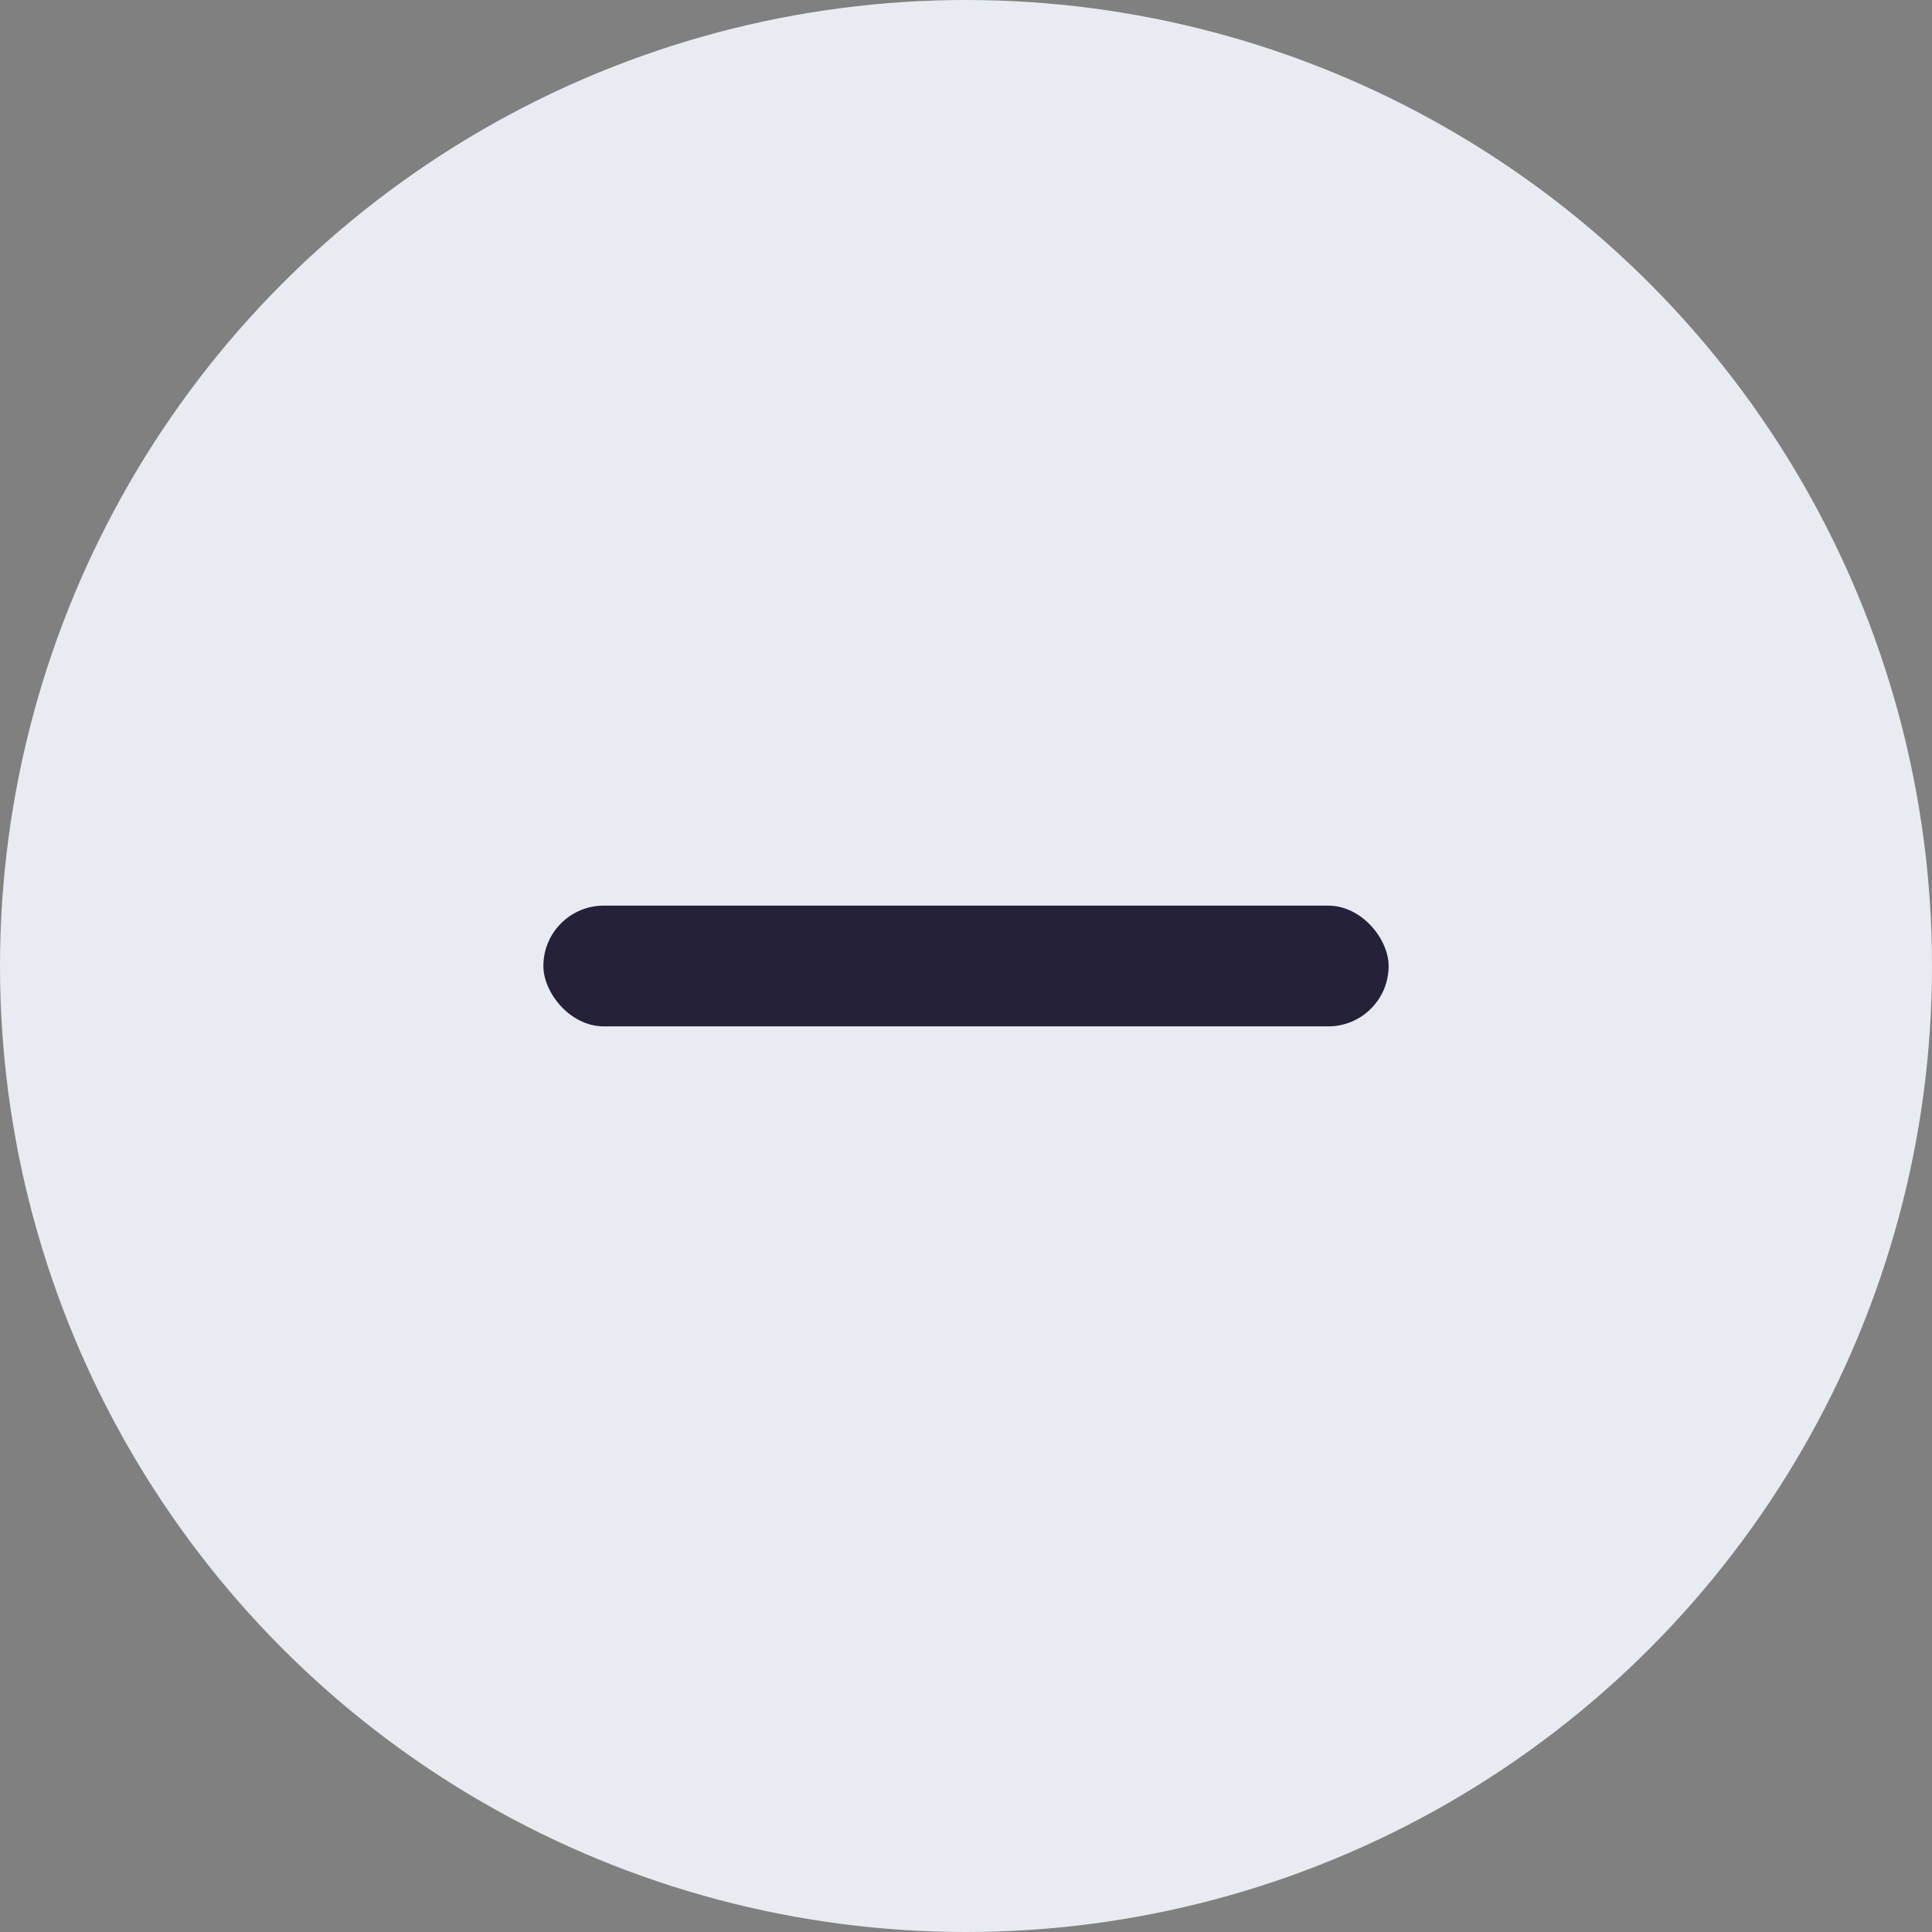
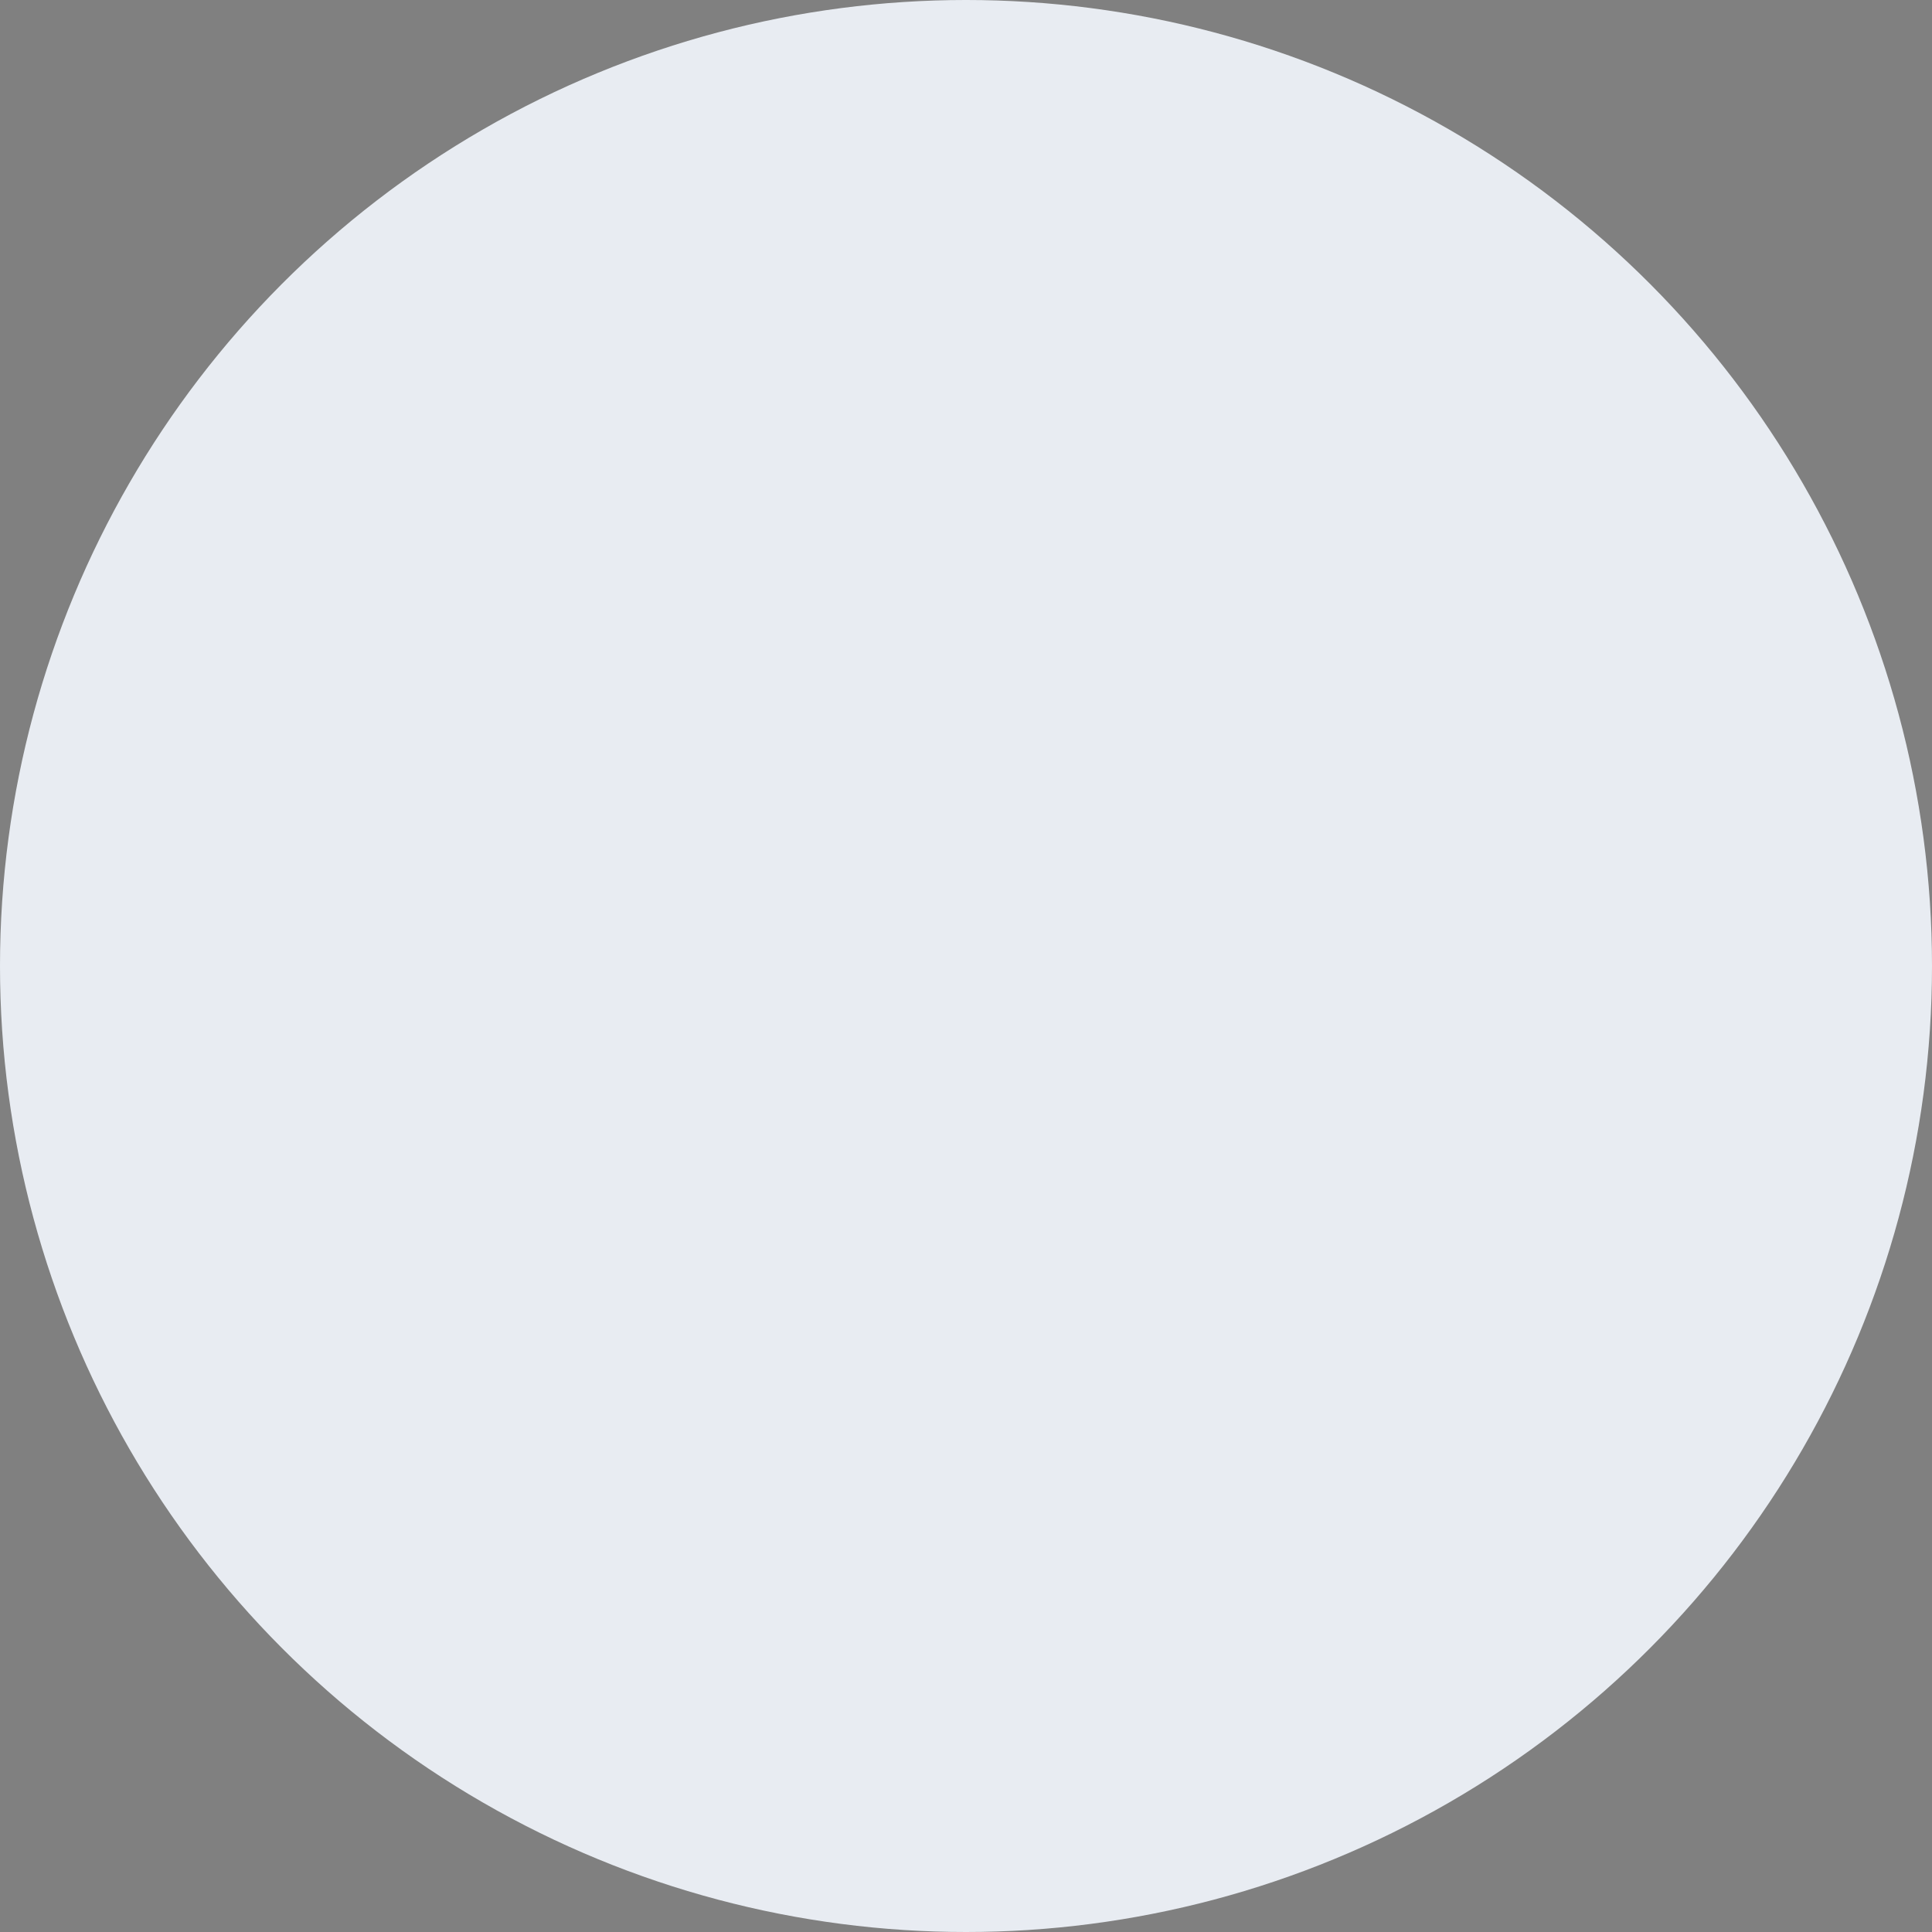
<svg xmlns="http://www.w3.org/2000/svg" width="32" height="32" viewBox="0 0 32 32">
  <rect x="0" y="0" width="32" height="32" fill="#808080" stroke="none" />
  <g id="Group_226" data-name="Group 226" transform="translate(-1425.869 -1179.5)">
    <circle id="Ellipse_3" data-name="Ellipse 3" cx="16" cy="16" r="16" transform="translate(1425.869 1179.5)" fill="#e8ecf2" />
-     <rect id="Rectangle_95" data-name="Rectangle 95" width="14" height="2" rx="1" transform="translate(1434.869 1194.5)" fill="#242139" />
  </g>
</svg>